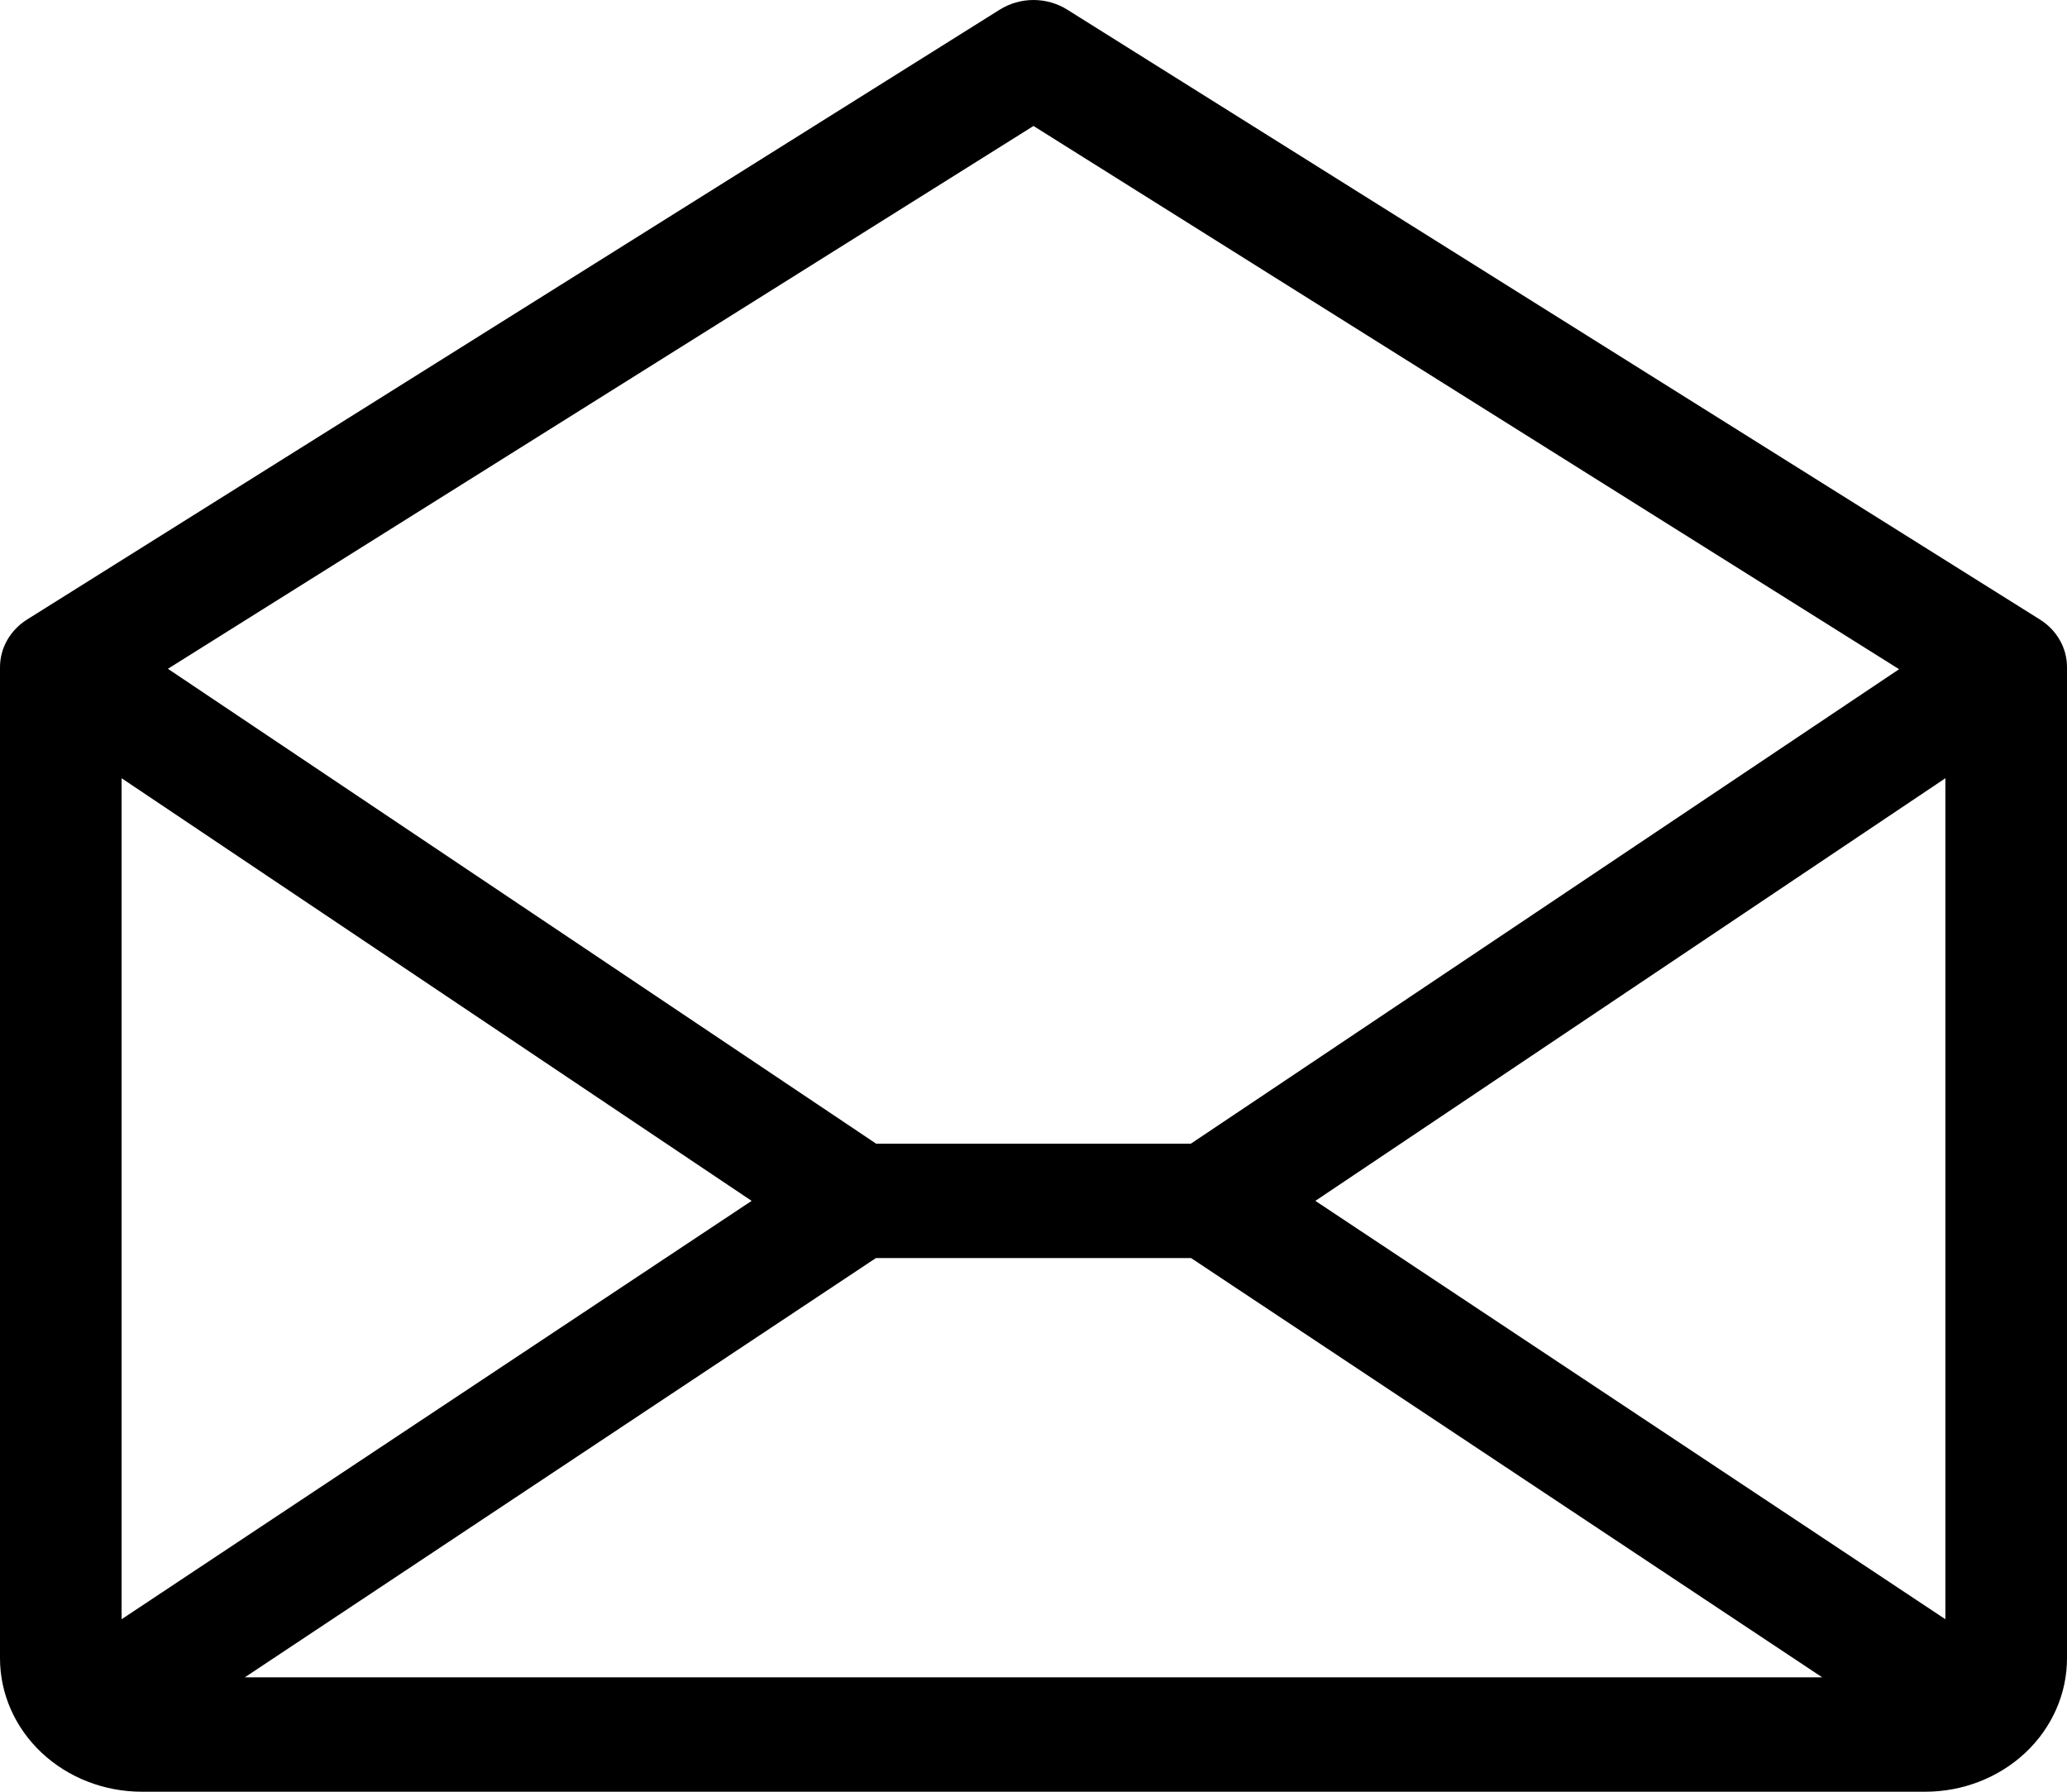
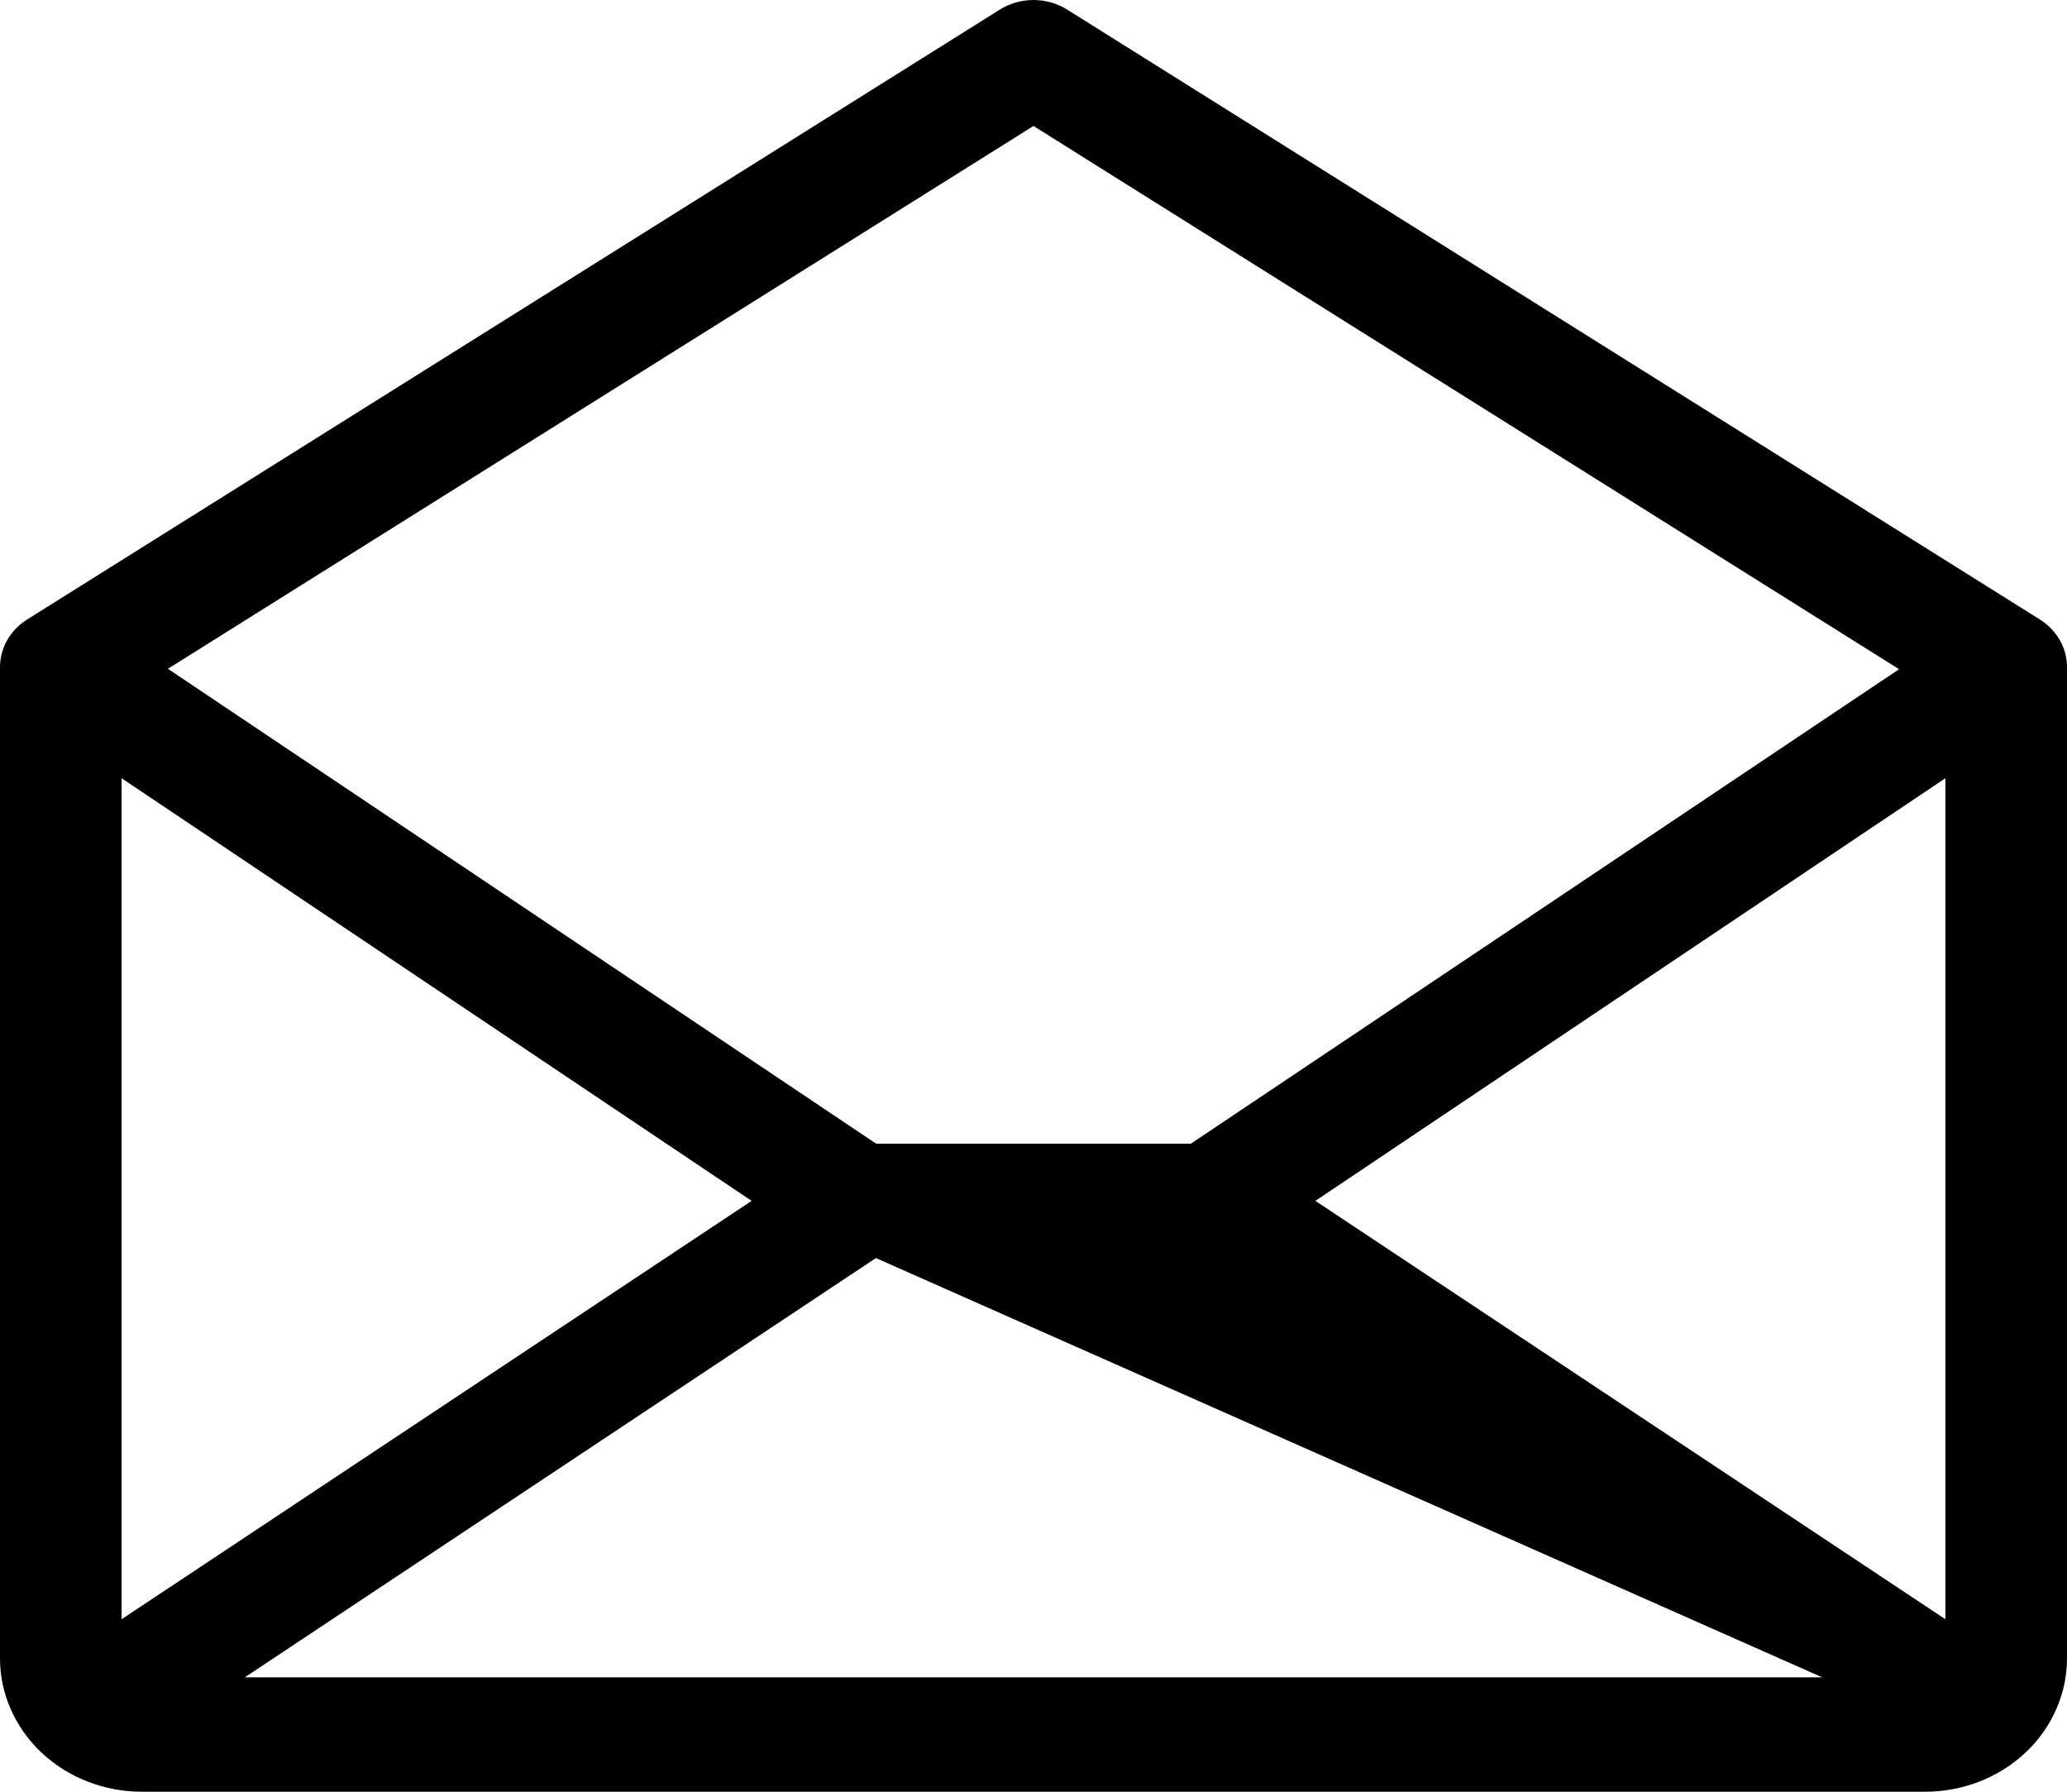
<svg xmlns="http://www.w3.org/2000/svg" width="30" height="26" viewBox="0 0 30 26" fill="none">
-   <path d="M29.607 8.99L15.49 0.14C15.345 0.049 15.174 0 15 0C14.826 0 14.655 0.049 14.51 0.14L0.393 8.99C0.272 9.066 0.173 9.169 0.104 9.29C0.036 9.41 -0 9.545 9.69512e-07 9.682V24.064C9.69512e-07 24.577 0.217 25.07 0.603 25.433C0.989 25.796 1.513 26 2.059 26H27.941C28.487 26 29.011 25.796 29.397 25.433C29.783 25.07 30 24.577 30 24.064V9.682C30 9.545 29.965 9.41 29.896 9.29C29.828 9.169 29.728 9.066 29.607 8.99ZM10.909 17.426L1.765 23.497V11.293L10.909 17.426ZM12.713 18.256H17.287L26.447 24.34H3.553L12.713 18.256ZM19.091 17.426L28.235 11.293V23.497L19.091 17.426ZM15 1.828L27.563 9.711L17.284 16.596H12.716L2.437 9.705L15 1.828Z" fill="black" />
+   <path d="M29.607 8.99L15.49 0.14C15.345 0.049 15.174 0 15 0C14.826 0 14.655 0.049 14.51 0.14L0.393 8.99C0.272 9.066 0.173 9.169 0.104 9.29C0.036 9.41 -0 9.545 9.69512e-07 9.682V24.064C9.69512e-07 24.577 0.217 25.07 0.603 25.433C0.989 25.796 1.513 26 2.059 26H27.941C28.487 26 29.011 25.796 29.397 25.433C29.783 25.07 30 24.577 30 24.064V9.682C30 9.545 29.965 9.41 29.896 9.29C29.828 9.169 29.728 9.066 29.607 8.99ZM10.909 17.426L1.765 23.497V11.293L10.909 17.426ZM12.713 18.256L26.447 24.34H3.553L12.713 18.256ZM19.091 17.426L28.235 11.293V23.497L19.091 17.426ZM15 1.828L27.563 9.711L17.284 16.596H12.716L2.437 9.705L15 1.828Z" fill="black" />
</svg>